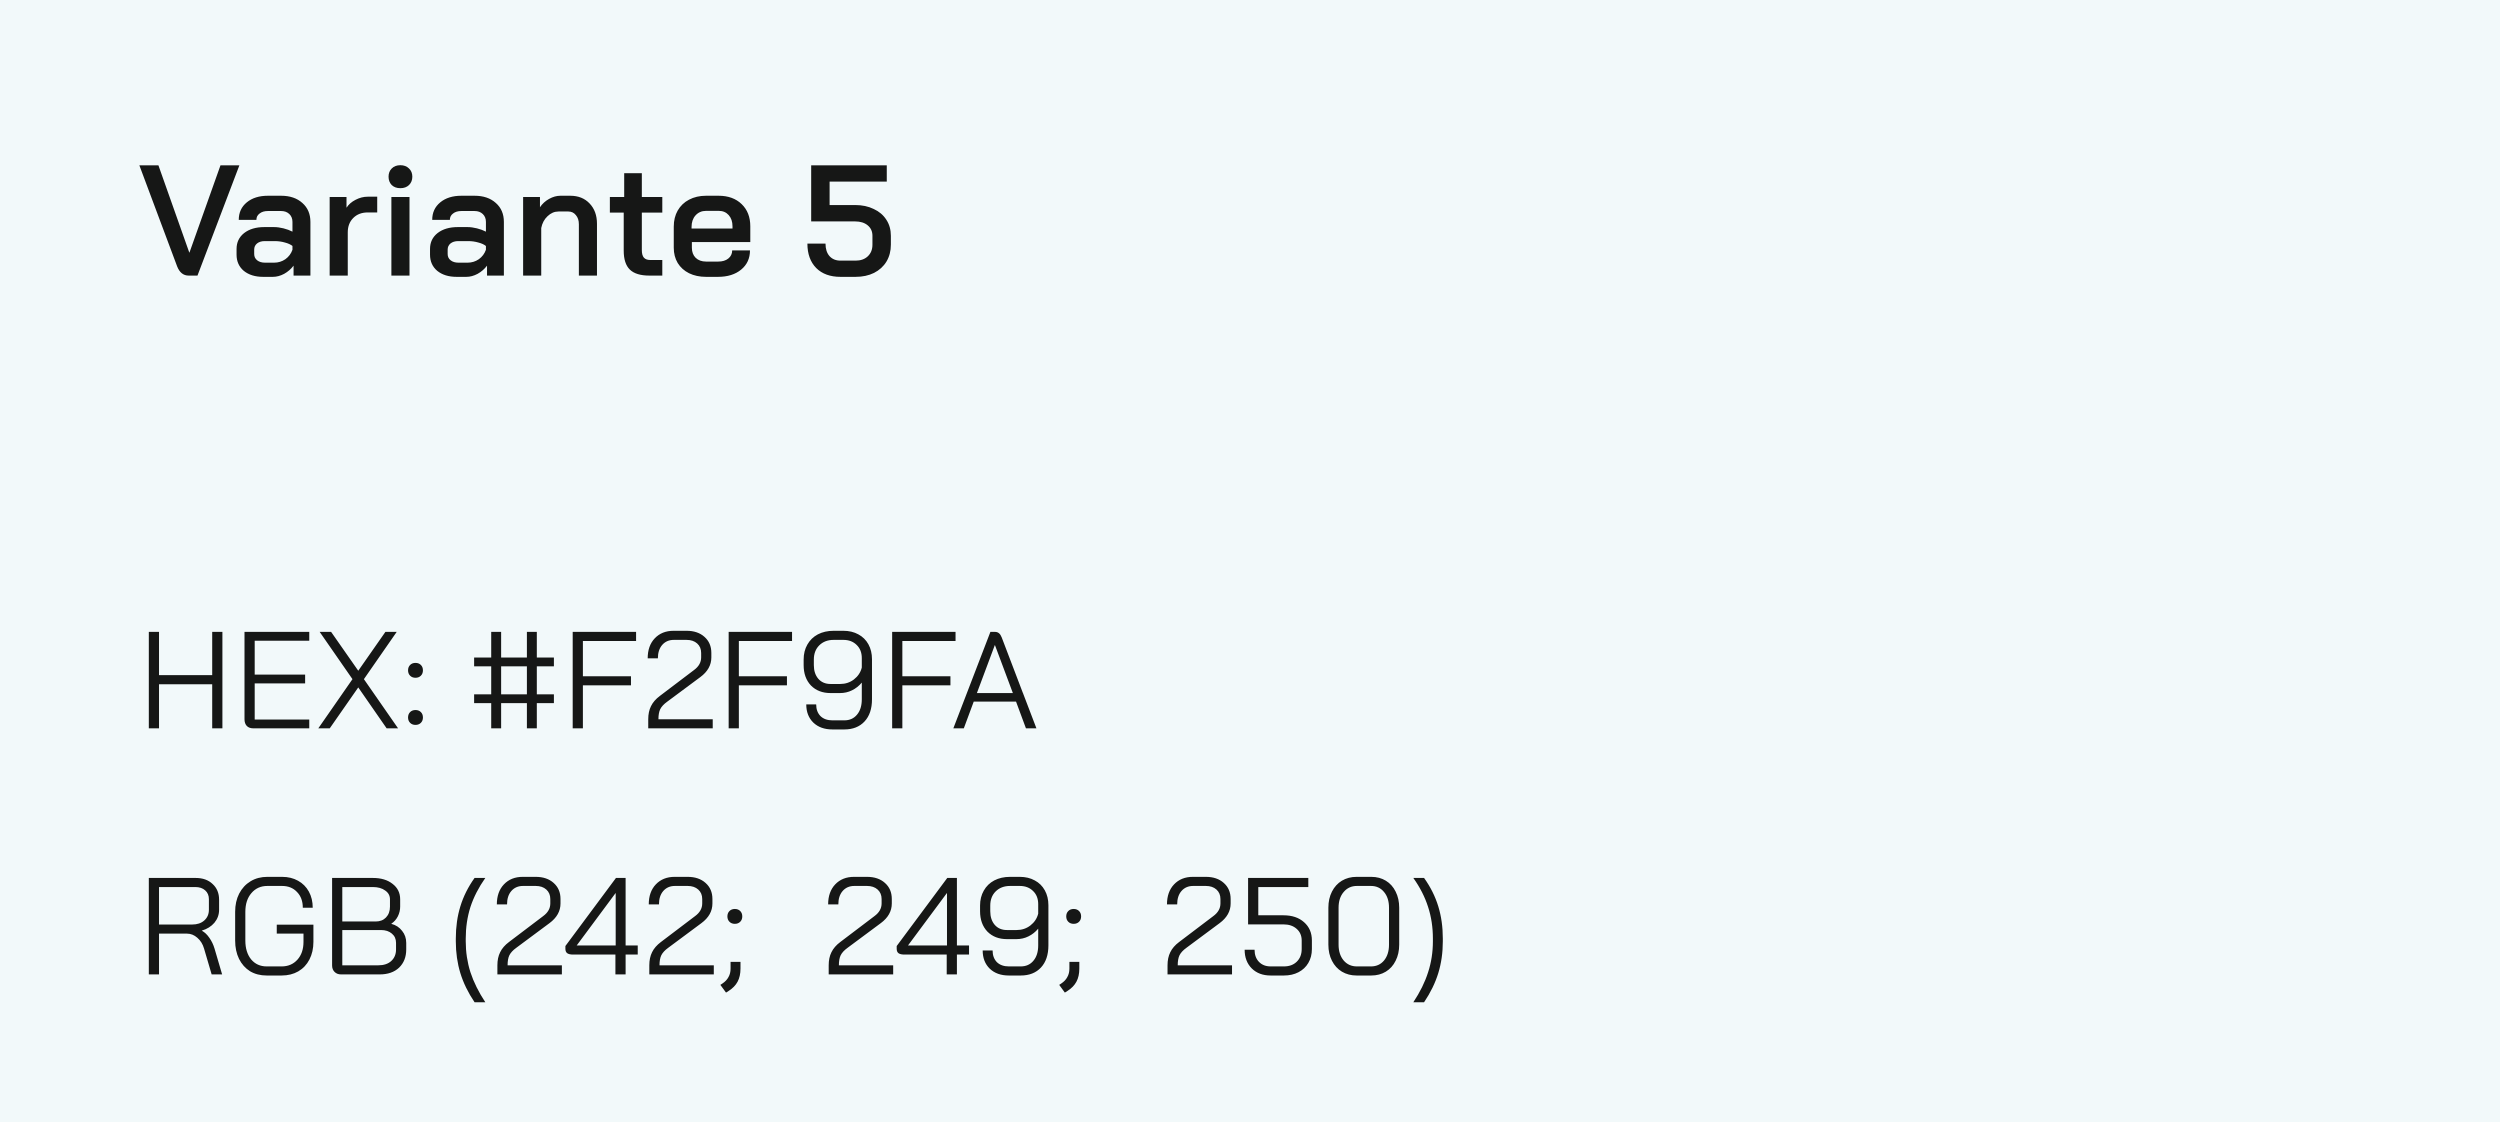
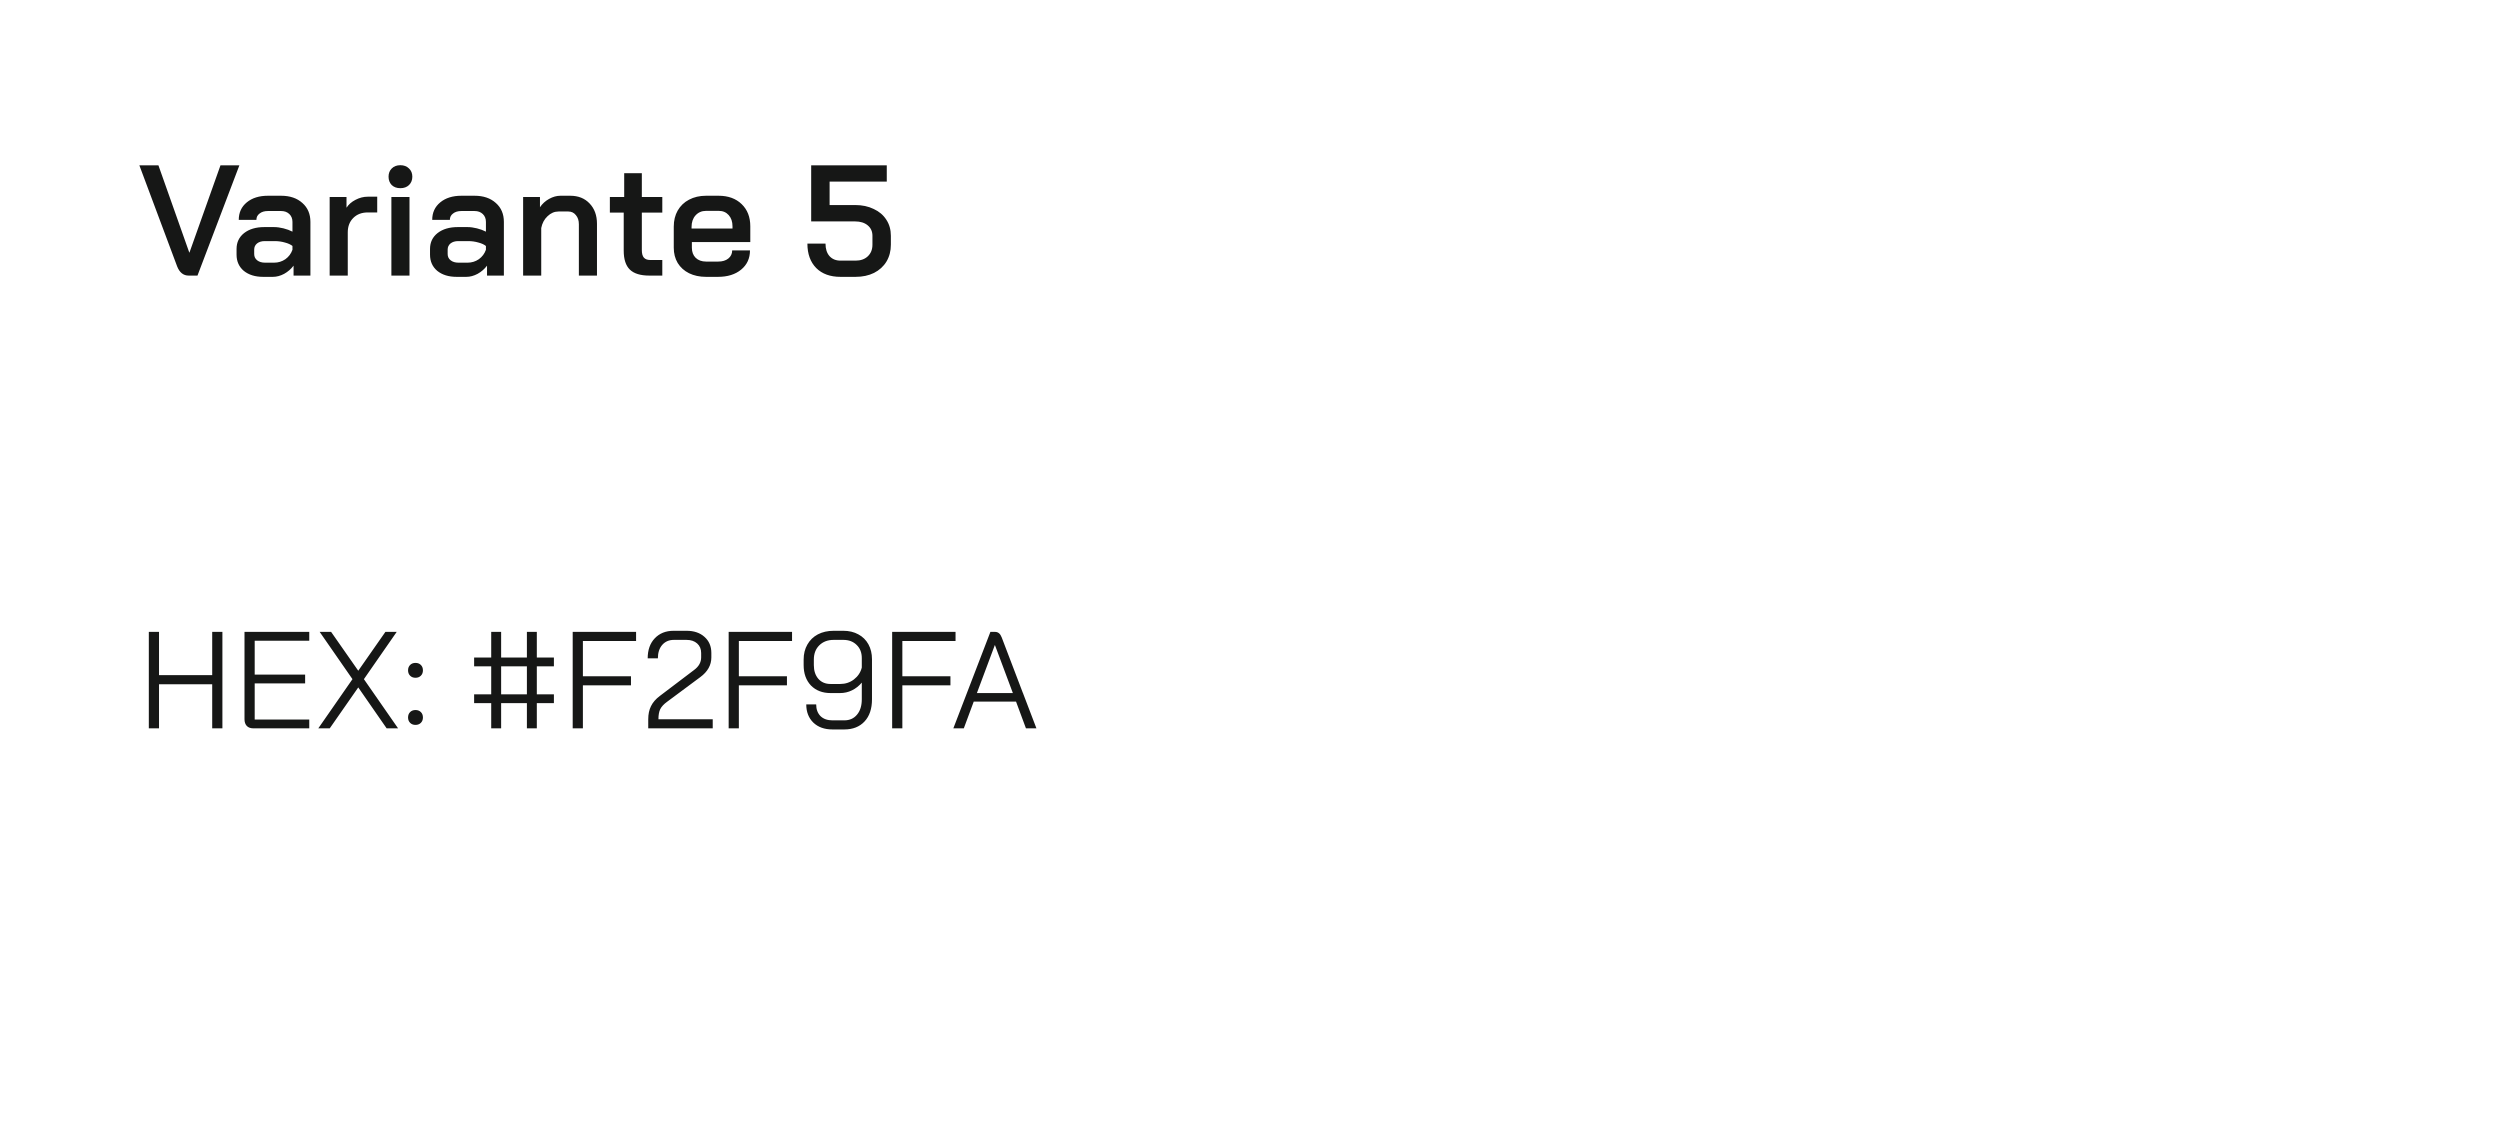
<svg xmlns="http://www.w3.org/2000/svg" width="254" height="114" viewBox="0 0 254 114" fill="none">
-   <rect width="254" height="114" fill="#F2F9FA" />
  <path d="M19.168 28C18.635 28 18.245 27.691 18 27.072L14.16 16.8H16.096L19.232 25.664H19.248L22.4 16.8H24.32L20.064 28H19.168ZM26.738 28.128C25.927 28.128 25.271 27.925 24.77 27.52C24.279 27.104 24.034 26.555 24.034 25.872V25.296C24.034 24.624 24.29 24.085 24.802 23.68C25.324 23.275 26.007 23.072 26.85 23.072H27.842C28.14 23.072 28.46 23.115 28.802 23.2C29.143 23.285 29.447 23.397 29.714 23.536V22.544C29.714 22.213 29.607 21.947 29.394 21.744C29.18 21.541 28.903 21.44 28.562 21.44H27.218C26.866 21.44 26.583 21.525 26.37 21.696C26.156 21.856 26.05 22.069 26.05 22.336H24.258C24.258 21.6 24.53 21.008 25.074 20.56C25.618 20.112 26.332 19.888 27.218 19.888H28.562C29.458 19.888 30.178 20.133 30.722 20.624C31.266 21.104 31.538 21.744 31.538 22.544V28H29.826V26.992C29.57 27.333 29.25 27.611 28.866 27.824C28.482 28.027 28.103 28.128 27.73 28.128H26.738ZM27.842 26.688C28.268 26.688 28.652 26.571 28.994 26.336C29.335 26.091 29.575 25.771 29.714 25.376V24.992C29.532 24.843 29.276 24.725 28.946 24.64C28.615 24.544 28.268 24.496 27.906 24.496H26.898C26.578 24.496 26.316 24.576 26.114 24.736C25.922 24.896 25.826 25.104 25.826 25.36V25.808C25.826 26.075 25.927 26.288 26.13 26.448C26.332 26.608 26.599 26.688 26.93 26.688H27.842ZM33.493 20.016H35.205V21.104C35.418 20.773 35.722 20.507 36.117 20.304C36.522 20.091 36.938 19.984 37.365 19.984H38.325V21.584H37.365C36.757 21.584 36.266 21.771 35.893 22.144C35.519 22.517 35.333 23.003 35.333 23.6V28H33.493V20.016ZM40.677 19.12C40.315 19.12 40.021 19.013 39.797 18.8C39.584 18.576 39.477 18.293 39.477 17.952C39.477 17.611 39.584 17.333 39.797 17.12C40.021 16.896 40.315 16.784 40.677 16.784C41.04 16.784 41.333 16.896 41.557 17.12C41.781 17.333 41.893 17.611 41.893 17.952C41.893 18.293 41.781 18.576 41.557 18.8C41.333 19.013 41.04 19.12 40.677 19.12ZM39.765 20.016H41.605V28H39.765V20.016ZM46.394 28.128C45.583 28.128 44.927 27.925 44.426 27.52C43.935 27.104 43.69 26.555 43.69 25.872V25.296C43.69 24.624 43.946 24.085 44.458 23.68C44.98 23.275 45.663 23.072 46.506 23.072H47.498C47.797 23.072 48.117 23.115 48.458 23.2C48.799 23.285 49.103 23.397 49.37 23.536V22.544C49.37 22.213 49.263 21.947 49.05 21.744C48.837 21.541 48.559 21.44 48.218 21.44H46.874C46.522 21.44 46.239 21.525 46.026 21.696C45.812 21.856 45.706 22.069 45.706 22.336H43.914C43.914 21.6 44.186 21.008 44.73 20.56C45.274 20.112 45.989 19.888 46.874 19.888H48.218C49.114 19.888 49.834 20.133 50.378 20.624C50.922 21.104 51.194 21.744 51.194 22.544V28H49.482V26.992C49.226 27.333 48.906 27.611 48.522 27.824C48.138 28.027 47.759 28.128 47.386 28.128H46.394ZM47.498 26.688C47.925 26.688 48.309 26.571 48.65 26.336C48.991 26.091 49.231 25.771 49.37 25.376V24.992C49.188 24.843 48.932 24.725 48.602 24.64C48.271 24.544 47.925 24.496 47.562 24.496H46.554C46.234 24.496 45.972 24.576 45.77 24.736C45.578 24.896 45.482 25.104 45.482 25.36V25.808C45.482 26.075 45.583 26.288 45.786 26.448C45.989 26.608 46.255 26.688 46.586 26.688H47.498ZM53.149 20.016H54.861V21.056C55.096 20.704 55.405 20.421 55.789 20.208C56.173 19.995 56.557 19.888 56.941 19.888H57.933C58.754 19.888 59.41 20.149 59.901 20.672C60.402 21.195 60.653 21.883 60.653 22.736V28H58.813V22.784C58.813 22.4 58.712 22.091 58.509 21.856C58.317 21.611 58.061 21.488 57.741 21.488H56.749C56.333 21.488 55.96 21.648 55.629 21.968C55.298 22.277 55.085 22.677 54.989 23.168V28H53.149V20.016ZM65.978 28C65.072 28 64.41 27.797 63.994 27.392C63.578 26.987 63.37 26.347 63.37 25.472V21.6H61.962V20.016H63.418V17.6H65.21V20.016H67.29V21.6H65.21V25.408C65.21 25.76 65.279 26.016 65.418 26.176C65.557 26.336 65.775 26.416 66.074 26.416H67.29V28H65.978ZM71.734 28.128C71.083 28.128 70.507 28.005 70.006 27.76C69.515 27.515 69.131 27.168 68.854 26.72C68.587 26.272 68.454 25.755 68.454 25.168V23.024C68.454 22.405 68.587 21.861 68.854 21.392C69.131 20.912 69.515 20.544 70.006 20.288C70.507 20.021 71.083 19.888 71.734 19.888H73.014C73.985 19.888 74.763 20.171 75.35 20.736C75.937 21.301 76.23 22.053 76.23 22.992V24.592H70.294V25.168C70.294 25.595 70.422 25.936 70.678 26.192C70.945 26.448 71.297 26.576 71.734 26.576H72.966C73.393 26.576 73.734 26.475 73.99 26.272C74.257 26.059 74.39 25.781 74.39 25.44H76.198C76.198 26.251 75.899 26.901 75.302 27.392C74.705 27.883 73.921 28.128 72.95 28.128H71.734ZM74.422 23.216V22.992C74.422 22.523 74.294 22.144 74.038 21.856C73.782 21.568 73.446 21.424 73.03 21.424H71.734C71.297 21.424 70.939 21.579 70.662 21.888C70.395 22.187 70.262 22.581 70.262 23.072V23.216H74.422ZM85.392 28.128C84.347 28.128 83.525 27.829 82.928 27.232C82.331 26.624 82.032 25.797 82.032 24.752H83.872C83.872 25.285 84.005 25.707 84.272 26.016C84.549 26.325 84.923 26.48 85.392 26.48H86.928C87.44 26.48 87.851 26.336 88.16 26.048C88.48 25.749 88.64 25.355 88.64 24.864V23.952C88.64 23.515 88.48 23.163 88.16 22.896C87.84 22.629 87.413 22.496 86.88 22.496H82.416V16.8H90.096V18.448H84.288V20.832H86.88C87.595 20.832 88.224 20.965 88.768 21.232C89.323 21.488 89.749 21.851 90.048 22.32C90.358 22.789 90.512 23.333 90.512 23.952V24.864C90.512 25.504 90.363 26.075 90.064 26.576C89.766 27.067 89.344 27.451 88.8 27.728C88.256 27.995 87.632 28.128 86.928 28.128H85.392Z" fill="#161716" />
  <path d="M15.12 64.2H16.156V68.596H21.56V64.2H22.596V74H21.56V69.52H16.156V74H15.12V64.2ZM25.751 74C25.461 74 25.237 73.921 25.079 73.762C24.92 73.594 24.841 73.365 24.841 73.076V64.2H31.421V65.096H25.877V68.54H31.001V69.436H25.877V73.104H31.421V74H25.751ZM35.811 69.002L32.479 64.2H33.641L36.399 68.148L39.157 64.2H40.305L36.973 69.002L40.445 74H39.283L36.399 69.842L33.501 74H32.339L35.811 69.002ZM42.214 68.862C41.99 68.862 41.808 68.792 41.668 68.652C41.528 68.512 41.458 68.33 41.458 68.106C41.458 67.882 41.528 67.7 41.668 67.56C41.808 67.42 41.99 67.35 42.214 67.35C42.438 67.35 42.62 67.42 42.76 67.56C42.9 67.7 42.97 67.882 42.97 68.106C42.97 68.33 42.9 68.512 42.76 68.652C42.62 68.792 42.438 68.862 42.214 68.862ZM42.214 73.65C41.99 73.65 41.808 73.58 41.668 73.44C41.528 73.3 41.458 73.118 41.458 72.894C41.458 72.67 41.528 72.488 41.668 72.348C41.808 72.208 41.99 72.138 42.214 72.138C42.438 72.138 42.62 72.208 42.76 72.348C42.9 72.488 42.97 72.67 42.97 72.894C42.97 73.118 42.9 73.3 42.76 73.44C42.62 73.58 42.438 73.65 42.214 73.65ZM49.907 71.438H48.171V70.542H49.907V67.7H48.171V66.804H49.907V64.2H50.915V66.804H53.533V64.2H54.541V66.804H56.277V67.7H54.541V70.542H56.277V71.438H54.541V74H53.533V71.438H50.915V74H49.907V71.438ZM53.533 70.542V67.7H50.915V70.542H53.533ZM58.186 64.2H64.626V65.124H59.222V68.708H64.108V69.632H59.222V74H58.186V64.2ZM65.861 73.076C65.861 72.563 65.954 72.119 66.141 71.746C66.328 71.363 66.626 71.018 67.037 70.71L70.509 68.078C70.994 67.723 71.237 67.294 71.237 66.79V66.342C71.237 65.941 71.102 65.619 70.831 65.376C70.56 65.133 70.201 65.012 69.753 65.012H68.465C67.97 65.012 67.573 65.185 67.275 65.53C66.986 65.866 66.841 66.319 66.841 66.888H65.805C65.805 66.039 66.043 65.362 66.519 64.858C67.004 64.345 67.644 64.088 68.437 64.088H69.753C70.509 64.088 71.115 64.293 71.573 64.704C72.04 65.115 72.273 65.661 72.273 66.342V66.79C72.273 67.574 71.9 68.241 71.153 68.792L67.779 71.298C67.443 71.541 67.21 71.793 67.079 72.054C66.957 72.306 66.897 72.647 66.897 73.076H72.413V74H65.861V73.076ZM74.032 64.2H80.472V65.124H75.068V68.708H79.954V69.632H75.068V74H74.032V64.2ZM84.576 74.112C83.764 74.112 83.116 73.879 82.63 73.412C82.154 72.945 81.916 72.329 81.916 71.564H82.924C82.924 72.059 83.069 72.455 83.359 72.754C83.657 73.043 84.063 73.188 84.576 73.188H85.781C86.322 73.188 86.751 72.997 87.069 72.614C87.395 72.231 87.558 71.709 87.558 71.046V69.352C87.278 69.688 86.947 69.949 86.564 70.136C86.191 70.323 85.781 70.416 85.332 70.416H84.394C83.564 70.416 82.897 70.159 82.392 69.646C81.898 69.123 81.65 68.433 81.65 67.574V67.014C81.65 66.435 81.776 65.927 82.028 65.488C82.281 65.04 82.635 64.695 83.093 64.452C83.559 64.209 84.096 64.088 84.703 64.088H85.683C86.261 64.088 86.77 64.209 87.209 64.452C87.647 64.685 87.988 65.021 88.231 65.46C88.473 65.899 88.594 66.403 88.594 66.972V71.046C88.594 72.007 88.343 72.759 87.838 73.3C87.335 73.841 86.648 74.112 85.781 74.112H84.576ZM85.361 69.492C85.892 69.492 86.359 69.338 86.76 69.03C87.171 68.713 87.437 68.311 87.558 67.826V66.86C87.558 66.309 87.386 65.866 87.04 65.53C86.695 65.185 86.243 65.012 85.683 65.012H84.703C84.096 65.012 83.606 65.199 83.233 65.572C82.868 65.936 82.686 66.417 82.686 67.014V67.574C82.686 68.153 82.841 68.619 83.148 68.974C83.457 69.319 83.867 69.492 84.38 69.492H85.361ZM90.643 64.2H97.083V65.124H91.679V68.708H96.565V69.632H91.679V74H90.643V64.2ZM103.229 71.284H98.931L97.923 74H96.859L100.625 64.2H101.101C101.409 64.2 101.633 64.387 101.773 64.76L103.929 70.416H103.943V70.444L105.301 74H104.237L103.229 71.284ZM99.253 70.416H102.907L101.087 65.544H101.073L99.253 70.416Z" fill="#161716" />
-   <path d="M15.12 89.2H19.88C20.599 89.2 21.173 89.405 21.602 89.816C22.041 90.217 22.26 90.749 22.26 91.412V92.434C22.26 92.929 22.101 93.367 21.784 93.75C21.467 94.123 21.042 94.389 20.51 94.548V94.562C20.79 94.711 21.042 94.949 21.266 95.276C21.499 95.603 21.677 95.971 21.798 96.382L22.568 99H21.504L20.734 96.382C20.603 95.925 20.375 95.556 20.048 95.276C19.731 94.996 19.381 94.856 18.998 94.856H16.156V99H15.12V89.2ZM19.516 93.932C20.029 93.932 20.44 93.797 20.748 93.526C21.065 93.246 21.224 92.882 21.224 92.434V91.356C21.224 90.983 21.098 90.684 20.846 90.46C20.594 90.236 20.263 90.124 19.852 90.124H16.156V93.932H19.516ZM27.097 99.112C26.453 99.112 25.888 98.967 25.403 98.678C24.927 98.379 24.553 97.959 24.283 97.418C24.021 96.877 23.891 96.256 23.891 95.556V92.644C23.891 91.944 24.026 91.328 24.297 90.796C24.577 90.255 24.964 89.835 25.459 89.536C25.953 89.237 26.523 89.088 27.167 89.088H28.651C29.267 89.088 29.808 89.219 30.275 89.48C30.751 89.741 31.119 90.11 31.381 90.586C31.642 91.062 31.773 91.608 31.773 92.224H30.765C30.765 91.561 30.569 91.029 30.177 90.628C29.794 90.217 29.285 90.012 28.651 90.012H27.167C26.495 90.012 25.953 90.255 25.543 90.74C25.132 91.216 24.927 91.851 24.927 92.644V95.556C24.927 96.349 25.123 96.989 25.515 97.474C25.916 97.95 26.443 98.188 27.097 98.188H28.609C29.271 98.188 29.808 97.959 30.219 97.502C30.629 97.045 30.835 96.443 30.835 95.696V94.856H28.119V93.946H31.843V95.696C31.843 96.368 31.707 96.965 31.437 97.488C31.175 98.001 30.797 98.403 30.303 98.692C29.817 98.972 29.253 99.112 28.609 99.112H27.097ZM34.651 99C34.38 99 34.161 98.916 33.993 98.748C33.825 98.58 33.741 98.361 33.741 98.09V89.2H37.885C38.716 89.2 39.383 89.401 39.887 89.802C40.4 90.194 40.657 90.717 40.657 91.37V92.112C40.657 92.457 40.578 92.789 40.419 93.106C40.26 93.414 40.041 93.661 39.761 93.848V93.862C40.218 93.983 40.582 94.221 40.853 94.576C41.133 94.921 41.273 95.327 41.273 95.794V96.466C41.273 97.231 41.03 97.847 40.545 98.314C40.06 98.771 39.402 99 38.571 99H34.651ZM38.165 93.624C38.604 93.624 38.954 93.489 39.215 93.218C39.486 92.938 39.621 92.569 39.621 92.112V91.37C39.621 90.997 39.458 90.698 39.131 90.474C38.814 90.241 38.398 90.124 37.885 90.124H34.777V93.624H38.165ZM38.431 98.076C38.991 98.076 39.43 97.931 39.747 97.642C40.074 97.343 40.237 96.951 40.237 96.466V95.794C40.237 95.402 40.097 95.089 39.817 94.856C39.537 94.613 39.168 94.492 38.711 94.492H34.777V98.076H38.431ZM48.215 101.828C47.562 100.857 47.081 99.873 46.773 98.874C46.465 97.866 46.311 96.788 46.311 95.64V95.36C46.311 94.175 46.465 93.083 46.773 92.084C47.081 91.076 47.562 90.115 48.215 89.2H49.307C48.626 90.171 48.122 91.155 47.795 92.154C47.478 93.153 47.319 94.221 47.319 95.36V95.64C47.319 96.732 47.478 97.777 47.795 98.776C48.122 99.775 48.626 100.792 49.307 101.828H48.215ZM50.535 98.076C50.535 97.563 50.628 97.119 50.815 96.746C51.001 96.363 51.3 96.018 51.711 95.71L55.183 93.078C55.668 92.723 55.911 92.294 55.911 91.79V91.342C55.911 90.941 55.775 90.619 55.505 90.376C55.234 90.133 54.875 90.012 54.427 90.012H53.139C52.644 90.012 52.247 90.185 51.949 90.53C51.659 90.866 51.515 91.319 51.515 91.888H50.479C50.479 91.039 50.717 90.362 51.193 89.858C51.678 89.345 52.317 89.088 53.111 89.088H54.427C55.183 89.088 55.789 89.293 56.247 89.704C56.713 90.115 56.947 90.661 56.947 91.342V91.79C56.947 92.574 56.573 93.241 55.827 93.792L52.453 96.298C52.117 96.541 51.883 96.793 51.753 97.054C51.631 97.306 51.571 97.647 51.571 98.076H57.087V99H50.535V98.076ZM62.526 96.984H58.228C57.957 96.984 57.757 96.937 57.626 96.844C57.505 96.751 57.444 96.601 57.444 96.396V96.116L62.582 89.2H63.562V96.06H64.794V96.984H63.562V99H62.526V96.984ZM62.554 96.06V90.74H62.54L58.592 96.06H62.554ZM65.97 98.076C65.97 97.563 66.064 97.119 66.25 96.746C66.437 96.363 66.736 96.018 67.146 95.71L70.618 93.078C71.103 92.723 71.346 92.294 71.346 91.79V91.342C71.346 90.941 71.211 90.619 70.94 90.376C70.669 90.133 70.31 90.012 69.862 90.012H68.574C68.079 90.012 67.683 90.185 67.384 90.53C67.095 90.866 66.95 91.319 66.95 91.888H65.914C65.914 91.039 66.152 90.362 66.628 89.858C67.114 89.345 67.753 89.088 68.546 89.088H69.862C70.618 89.088 71.225 89.293 71.682 89.704C72.149 90.115 72.382 90.661 72.382 91.342V91.79C72.382 92.574 72.009 93.241 71.262 93.792L67.888 96.298C67.552 96.541 67.319 96.793 67.188 97.054C67.067 97.306 67.006 97.647 67.006 98.076H72.522V99H65.97V98.076ZM74.659 93.862C74.436 93.862 74.254 93.792 74.114 93.652C73.974 93.512 73.903 93.33 73.903 93.106C73.903 92.882 73.974 92.7 74.114 92.56C74.254 92.42 74.436 92.35 74.659 92.35C74.883 92.35 75.066 92.42 75.206 92.56C75.346 92.7 75.415 92.882 75.415 93.106C75.415 93.33 75.346 93.512 75.206 93.652C75.066 93.792 74.883 93.862 74.659 93.862ZM73.189 100.064L73.4 99.924C73.68 99.737 73.885 99.518 74.016 99.266C74.156 99.023 74.225 98.739 74.225 98.412V97.726H75.234V98.412C75.234 98.935 75.135 99.378 74.939 99.742C74.743 100.106 74.44 100.419 74.029 100.68L73.763 100.848L73.189 100.064ZM84.195 98.076C84.195 97.563 84.288 97.119 84.475 96.746C84.662 96.363 84.96 96.018 85.371 95.71L88.843 93.078C89.328 92.723 89.571 92.294 89.571 91.79V91.342C89.571 90.941 89.436 90.619 89.165 90.376C88.894 90.133 88.535 90.012 88.087 90.012H86.799C86.304 90.012 85.907 90.185 85.609 90.53C85.32 90.866 85.175 91.319 85.175 91.888H84.139C84.139 91.039 84.377 90.362 84.853 89.858C85.338 89.345 85.978 89.088 86.771 89.088H88.087C88.843 89.088 89.45 89.293 89.907 89.704C90.374 90.115 90.607 90.661 90.607 91.342V91.79C90.607 92.574 90.234 93.241 89.487 93.792L86.113 96.298C85.777 96.541 85.543 96.793 85.413 97.054C85.291 97.306 85.231 97.647 85.231 98.076H90.747V99H84.195V98.076ZM96.186 96.984H91.888C91.618 96.984 91.417 96.937 91.286 96.844C91.165 96.751 91.104 96.601 91.104 96.396V96.116L96.242 89.2H97.222V96.06H98.454V96.984H97.222V99H96.186V96.984ZM96.214 96.06V90.74H96.2L92.252 96.06H96.214ZM102.5 99.112C101.688 99.112 101.04 98.879 100.554 98.412C100.078 97.945 99.84 97.329 99.84 96.564H100.848C100.848 97.059 100.993 97.455 101.282 97.754C101.581 98.043 101.987 98.188 102.5 98.188H103.704C104.246 98.188 104.675 97.997 104.992 97.614C105.319 97.231 105.482 96.709 105.482 96.046V94.352C105.202 94.688 104.871 94.949 104.488 95.136C104.115 95.323 103.704 95.416 103.256 95.416H102.318C101.488 95.416 100.82 95.159 100.316 94.646C99.822 94.123 99.574 93.433 99.574 92.574V92.014C99.574 91.435 99.7 90.927 99.952 90.488C100.204 90.04 100.559 89.695 101.016 89.452C101.483 89.209 102.02 89.088 102.626 89.088H103.606C104.185 89.088 104.694 89.209 105.132 89.452C105.571 89.685 105.912 90.021 106.154 90.46C106.397 90.899 106.518 91.403 106.518 91.972V96.046C106.518 97.007 106.266 97.759 105.762 98.3C105.258 98.841 104.572 99.112 103.704 99.112H102.5ZM103.284 94.492C103.816 94.492 104.283 94.338 104.684 94.03C105.095 93.713 105.361 93.311 105.482 92.826V91.86C105.482 91.309 105.31 90.866 104.964 90.53C104.619 90.185 104.166 90.012 103.606 90.012H102.626C102.02 90.012 101.53 90.199 101.156 90.572C100.792 90.936 100.61 91.417 100.61 92.014V92.574C100.61 93.153 100.764 93.619 101.072 93.974C101.38 94.319 101.791 94.492 102.304 94.492H103.284ZM109.085 93.862C108.861 93.862 108.679 93.792 108.539 93.652C108.399 93.512 108.329 93.33 108.329 93.106C108.329 92.882 108.399 92.7 108.539 92.56C108.679 92.42 108.861 92.35 109.085 92.35C109.309 92.35 109.491 92.42 109.631 92.56C109.771 92.7 109.841 92.882 109.841 93.106C109.841 93.33 109.771 93.512 109.631 93.652C109.491 93.792 109.309 93.862 109.085 93.862ZM107.615 100.064L107.825 99.924C108.105 99.737 108.311 99.518 108.441 99.266C108.581 99.023 108.651 98.739 108.651 98.412V97.726H109.659V98.412C109.659 98.935 109.561 99.378 109.365 99.742C109.169 100.106 108.866 100.419 108.455 100.68L108.189 100.848L107.615 100.064ZM118.621 98.076C118.621 97.563 118.714 97.119 118.901 96.746C119.087 96.363 119.386 96.018 119.797 95.71L123.269 93.078C123.754 92.723 123.997 92.294 123.997 91.79V91.342C123.997 90.941 123.861 90.619 123.591 90.376C123.32 90.133 122.961 90.012 122.513 90.012H121.225C120.73 90.012 120.333 90.185 120.035 90.53C119.745 90.866 119.601 91.319 119.601 91.888H118.565C118.565 91.039 118.803 90.362 119.279 89.858C119.764 89.345 120.403 89.088 121.197 89.088H122.513C123.269 89.088 123.875 89.293 124.333 89.704C124.799 90.115 125.033 90.661 125.033 91.342V91.79C125.033 92.574 124.659 93.241 123.913 93.792L120.539 96.298C120.203 96.541 119.969 96.793 119.839 97.054C119.717 97.306 119.657 97.647 119.657 98.076H125.173V99H118.621V98.076ZM129.102 99.112C128.309 99.112 127.669 98.874 127.184 98.398C126.699 97.913 126.456 97.278 126.456 96.494H127.464C127.464 97.007 127.613 97.418 127.912 97.726C128.211 98.034 128.607 98.188 129.102 98.188H130.446C130.987 98.188 131.421 98.029 131.748 97.712C132.084 97.385 132.252 96.956 132.252 96.424V95.556C132.252 95.061 132.079 94.665 131.734 94.366C131.398 94.067 130.955 93.918 130.404 93.918H126.806V89.2H132.924V90.124H127.842V92.994H130.404C131.272 92.994 131.967 93.227 132.49 93.694C133.022 94.161 133.288 94.781 133.288 95.556V96.424C133.288 96.956 133.167 97.427 132.924 97.838C132.691 98.239 132.359 98.552 131.93 98.776C131.501 99 131.006 99.112 130.446 99.112H129.102ZM137.833 99.112C137.273 99.112 136.774 98.981 136.335 98.72C135.906 98.459 135.57 98.09 135.327 97.614C135.084 97.138 134.963 96.592 134.963 95.976V92.224C134.963 91.608 135.084 91.062 135.327 90.586C135.57 90.11 135.906 89.741 136.335 89.48C136.774 89.219 137.273 89.088 137.833 89.088H139.317C139.877 89.088 140.372 89.219 140.801 89.48C141.23 89.741 141.562 90.11 141.795 90.586C142.038 91.062 142.159 91.608 142.159 92.224V95.976C142.159 96.592 142.038 97.138 141.795 97.614C141.562 98.09 141.23 98.459 140.801 98.72C140.372 98.981 139.877 99.112 139.317 99.112H137.833ZM139.289 98.188C139.84 98.188 140.283 97.987 140.619 97.586C140.955 97.175 141.123 96.639 141.123 95.976V92.224C141.123 91.561 140.955 91.029 140.619 90.628C140.283 90.217 139.84 90.012 139.289 90.012H137.861C137.31 90.012 136.862 90.217 136.517 90.628C136.172 91.029 135.999 91.561 135.999 92.224V95.976C135.999 96.639 136.172 97.175 136.517 97.586C136.862 97.987 137.31 98.188 137.861 98.188H139.289ZM143.594 101.828C144.275 100.801 144.775 99.789 145.092 98.79C145.419 97.791 145.582 96.741 145.582 95.64V95.36C145.582 94.212 145.419 93.139 145.092 92.14C144.775 91.141 144.275 90.161 143.594 89.2H144.686C145.339 90.115 145.82 91.076 146.128 92.084C146.436 93.083 146.59 94.175 146.59 95.36V95.64C146.59 96.788 146.436 97.866 146.128 98.874C145.82 99.873 145.339 100.857 144.686 101.828H143.594Z" fill="#161716" />
</svg>